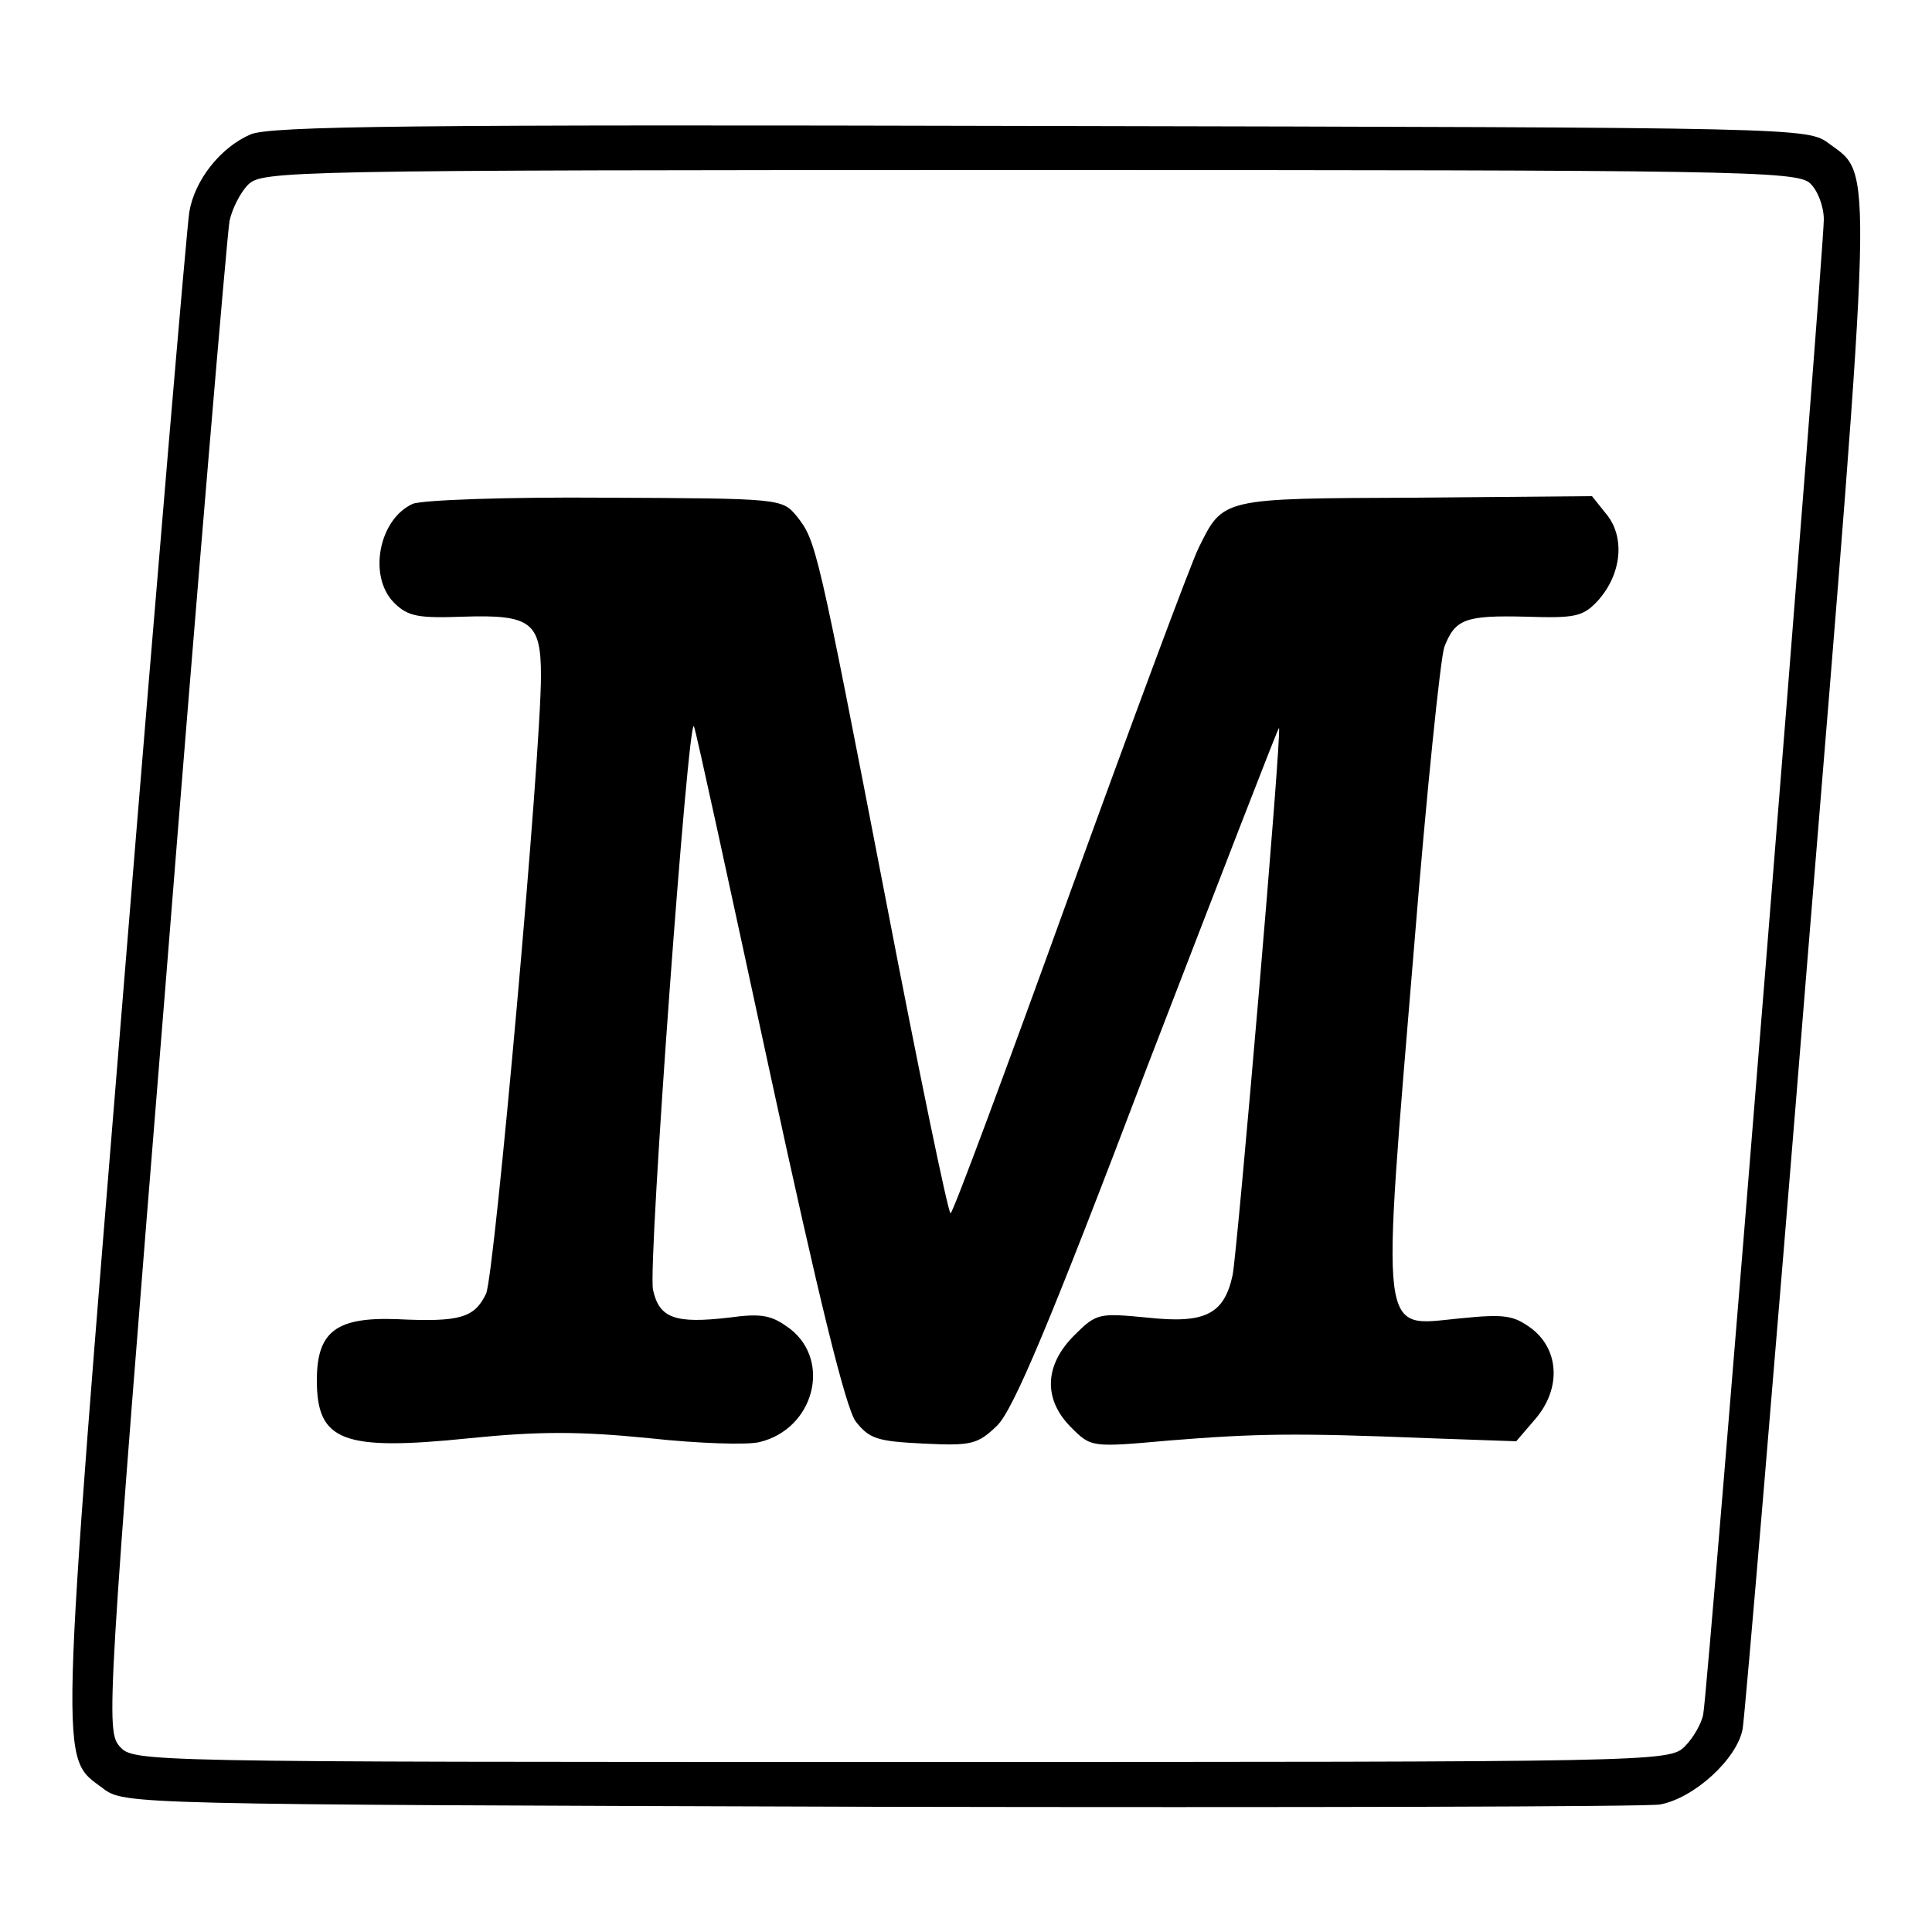
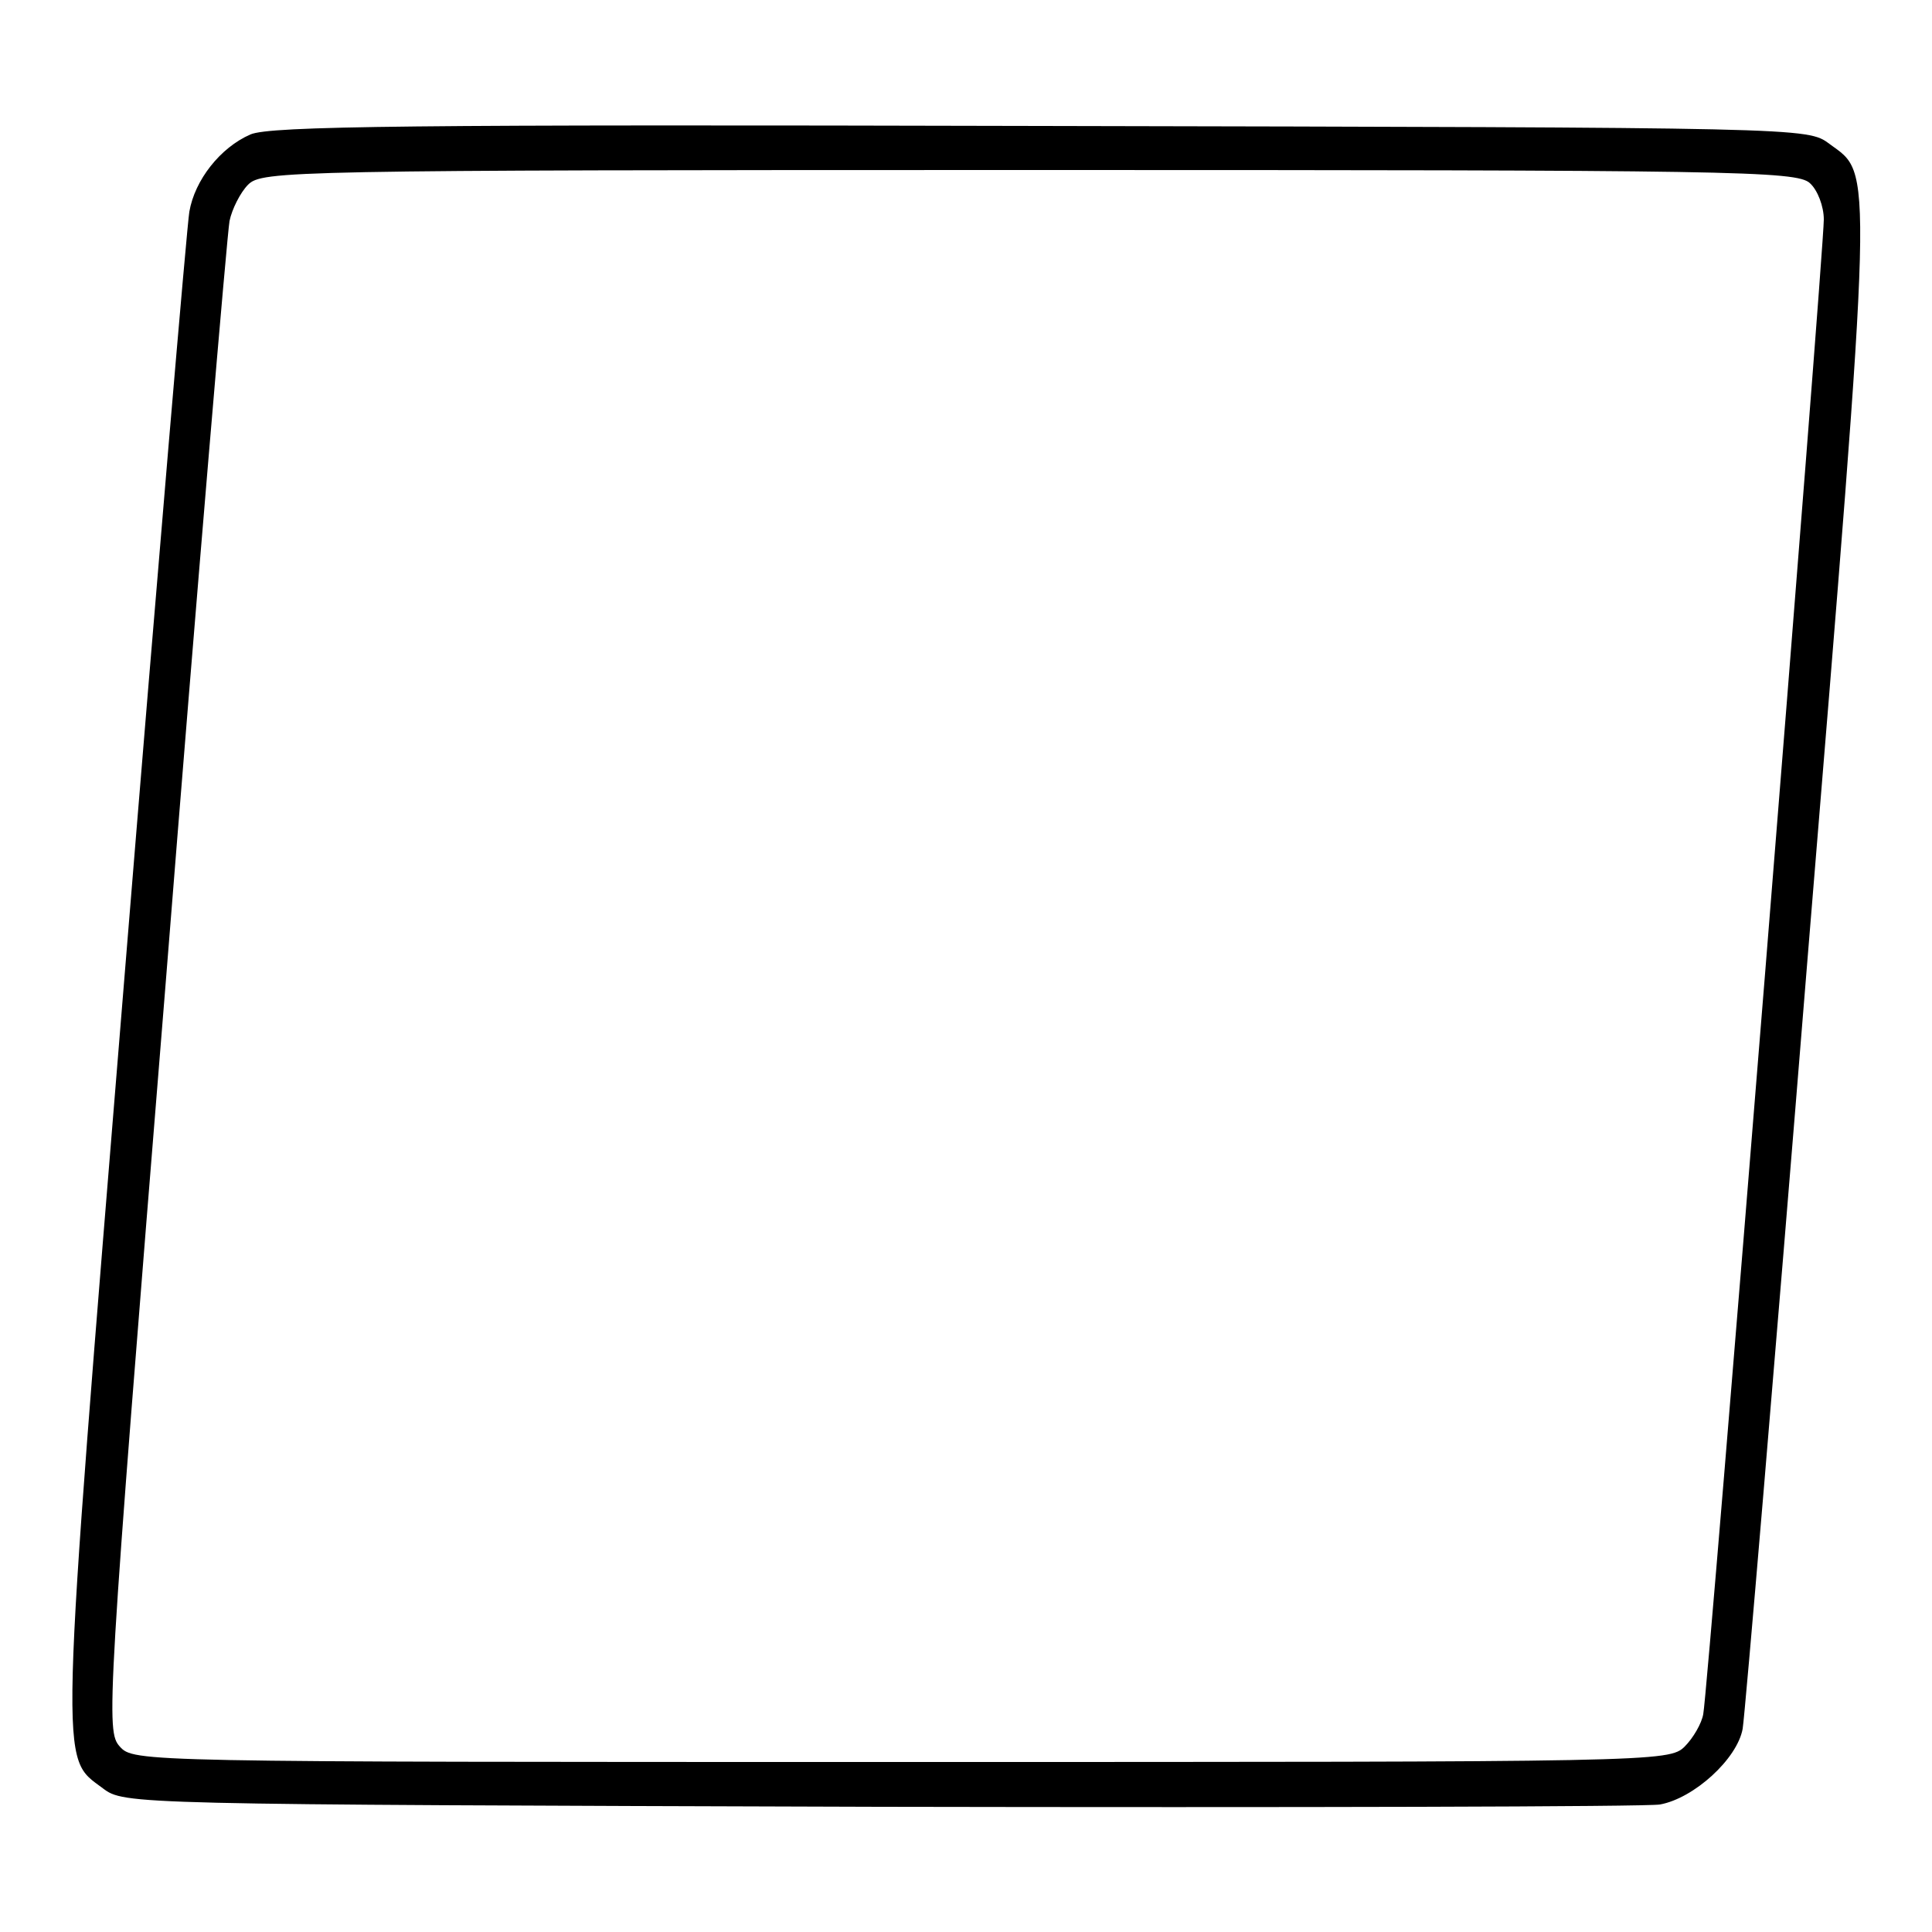
<svg xmlns="http://www.w3.org/2000/svg" version="1.0" width="250pt" height="250pt" viewBox="0 0 250 250" preserveAspectRatio="xMidYMid meet">
  <g transform="translate(0,250) scale(0.1,-0.1)" fill="#000000" stroke="none">
    <path d="M324 2326 c-39 -17 -72 -59 -79 -100 -3 -17 -41 -463 -84 -991 -85 -1041 -84 -1007 -28 -1049 28 -21 31 -21 1005 -24 537 -1 992 0 1010 3 44 8 100 59 107 98 3 18 41 466 84 997 86 1048 85 1012 28 1054 -28 21 -31 21 -1020 23 -815 2 -998 0 -1023 -11z m2018 -63 c10 -9 18 -30 18 -47 0 -43 -150 -1906 -156 -1934 -2 -12 -13 -31 -24 -42 -20 -20 -38 -20 -1013 -20 -988 0 -994 0 -1012 20 -18 20 -17 45 59 983 42 529 80 975 83 991 3 15 14 37 24 47 18 18 50 19 1011 19 908 0 993 -1 1010 -17z" />
-     <path d="M534 1848 c-44 -20 -58 -94 -24 -128 18 -18 32 -20 89 -18 88 3 101 -7 101 -76 0 -105 -60 -775 -71 -800 -15 -31 -33 -37 -115 -33 -79 3 -104 -16 -104 -79 0 -79 33 -92 198 -75 89 9 142 9 232 0 64 -7 128 -9 143 -5 70 17 93 104 40 146 -24 18 -36 21 -80 15 -69 -8 -90 -1 -98 36 -7 31 46 751 53 729 3 -7 46 -206 97 -442 65 -301 99 -438 112 -457 18 -23 28 -26 88 -29 62 -3 70 -1 95 23 21 20 69 134 195 466 93 241 169 438 170 437 4 -5 -54 -679 -60 -708 -11 -51 -36 -63 -110 -55 -63 6 -66 6 -95 -23 -39 -39 -40 -83 -4 -119 26 -26 26 -26 127 -17 111 9 163 10 335 3 l114 -4 24 28 c34 39 32 89 -3 117 -24 18 -35 20 -94 14 -105 -10 -102 -36 -59 483 16 198 34 372 39 386 14 36 27 41 106 39 63 -2 73 0 92 20 31 34 36 81 13 111 l-20 25 -228 -2 c-252 -1 -249 0 -281 -65 -10 -20 -85 -222 -167 -448 -82 -227 -151 -413 -154 -413 -3 0 -41 183 -84 407 -89 460 -90 463 -115 495 -19 23 -21 23 -248 24 -128 1 -237 -3 -249 -8z" />
  </g>
</svg>